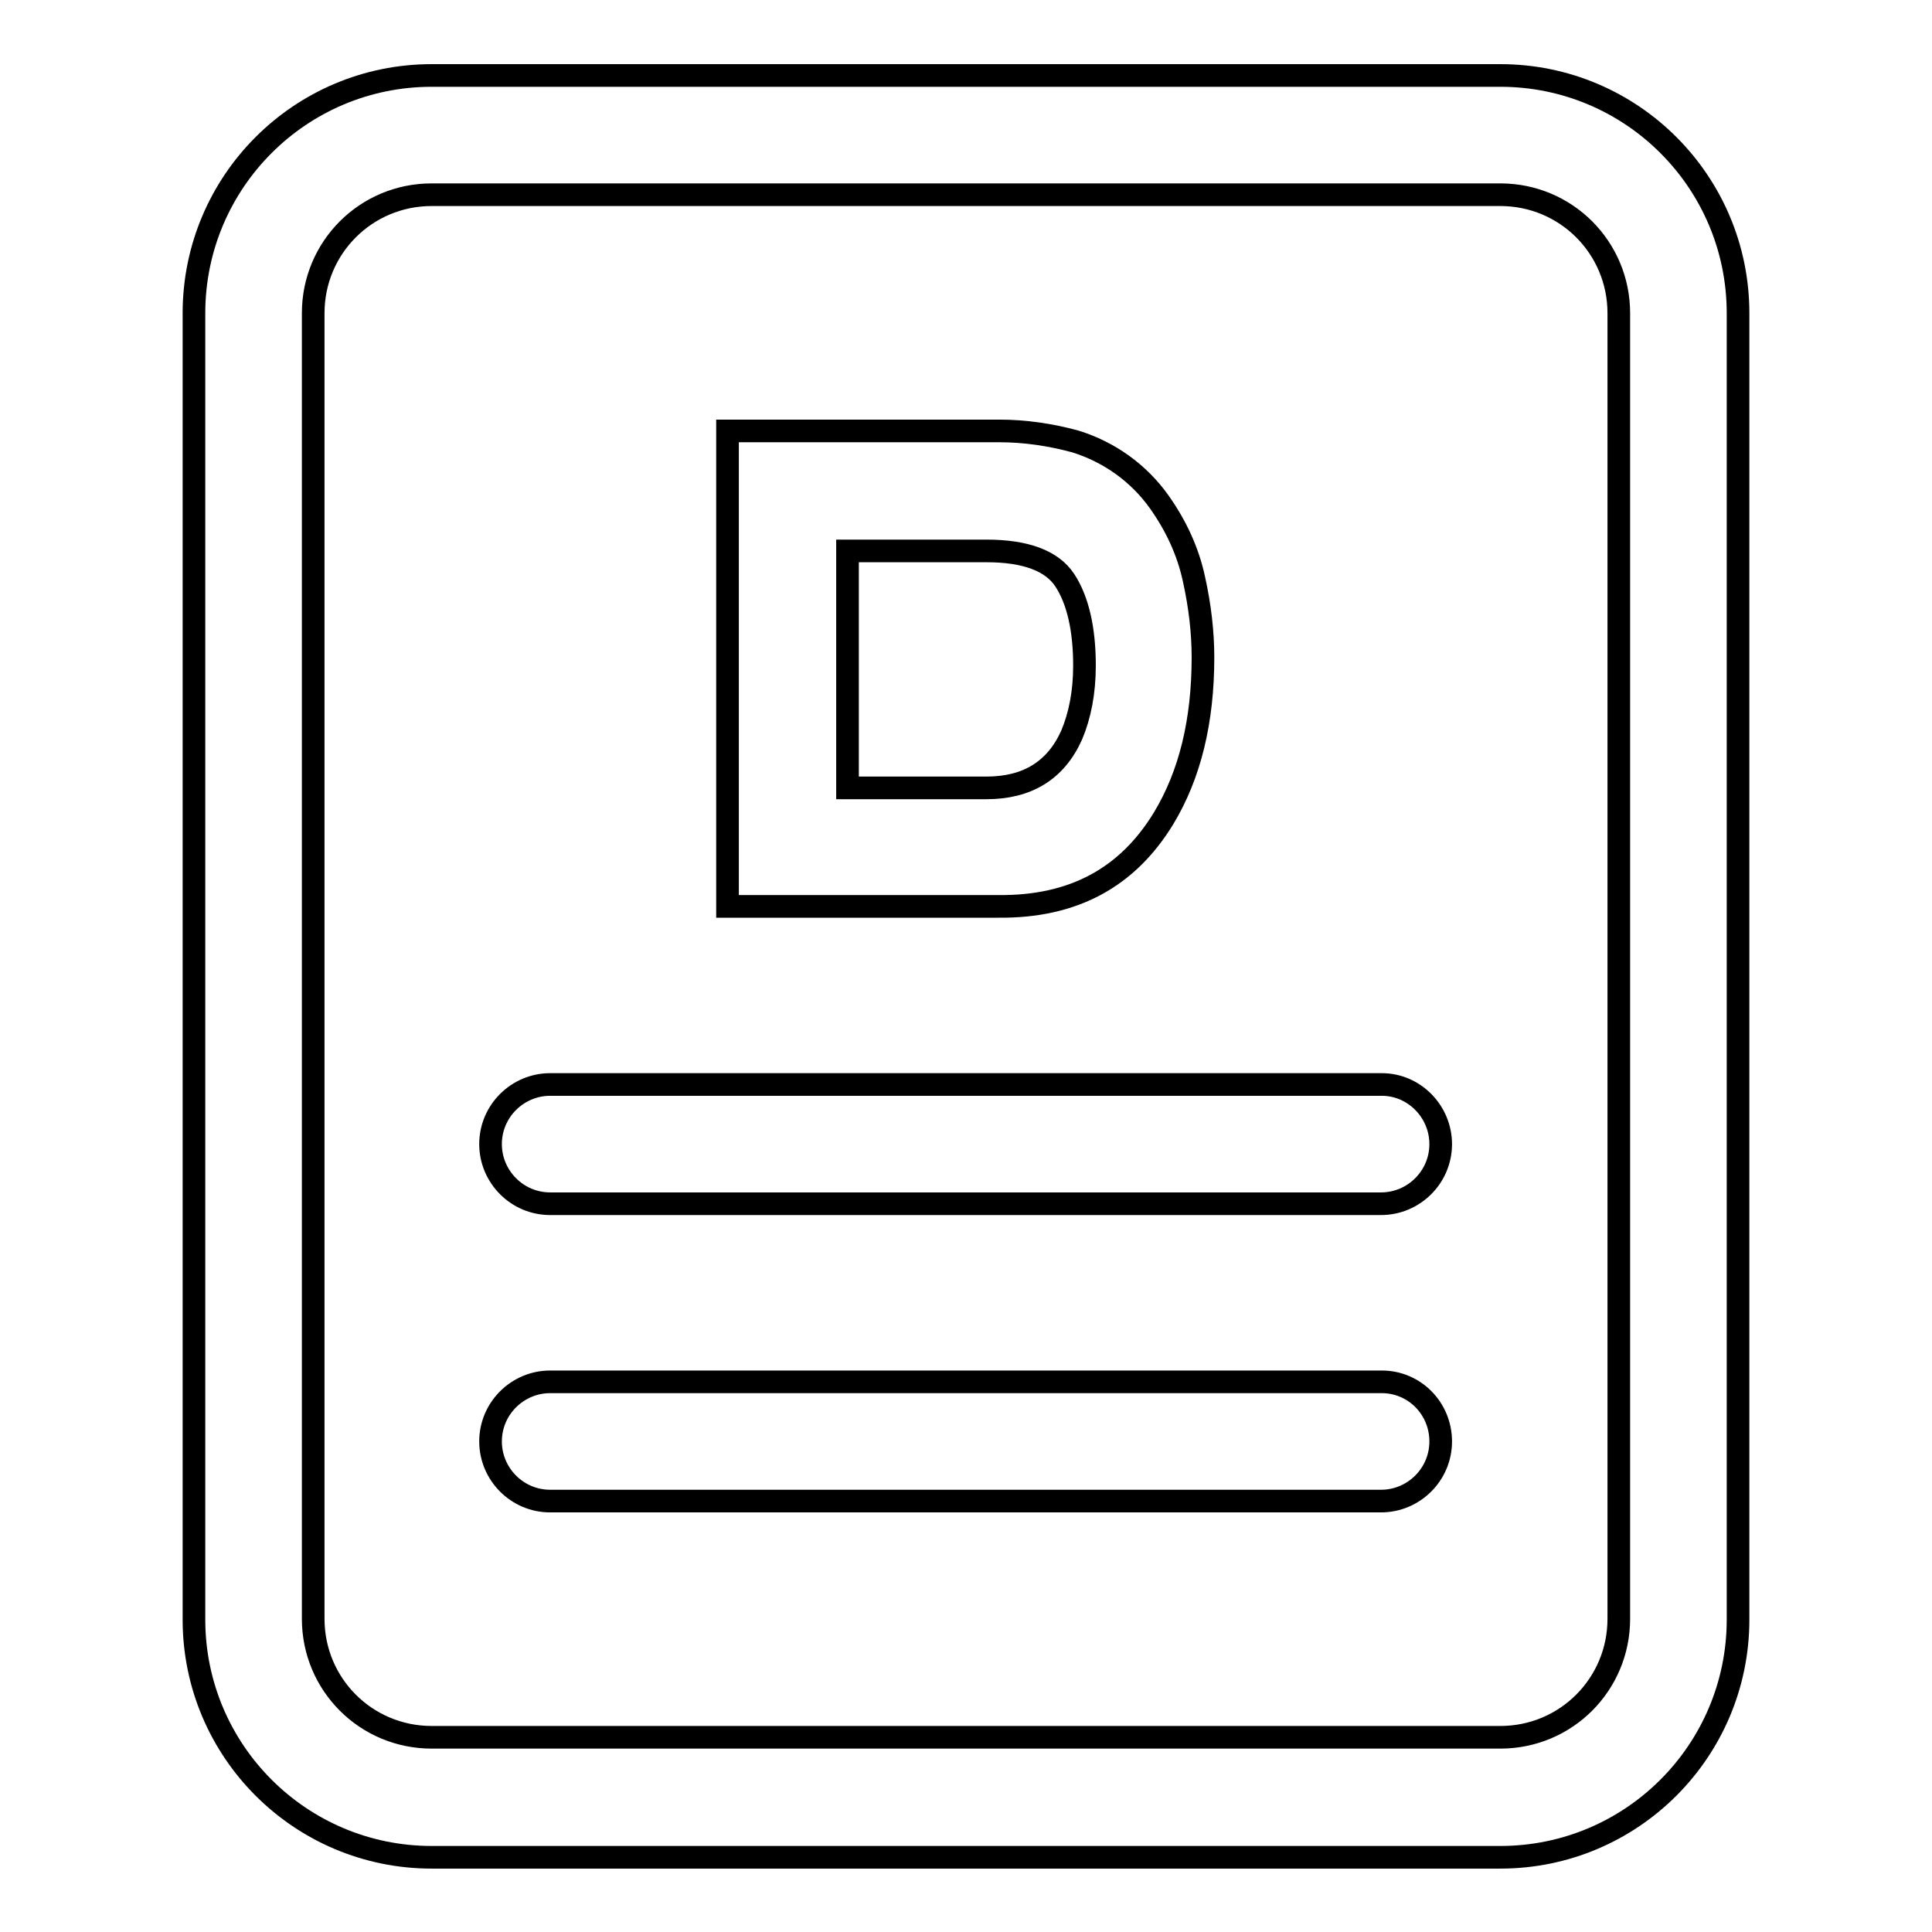
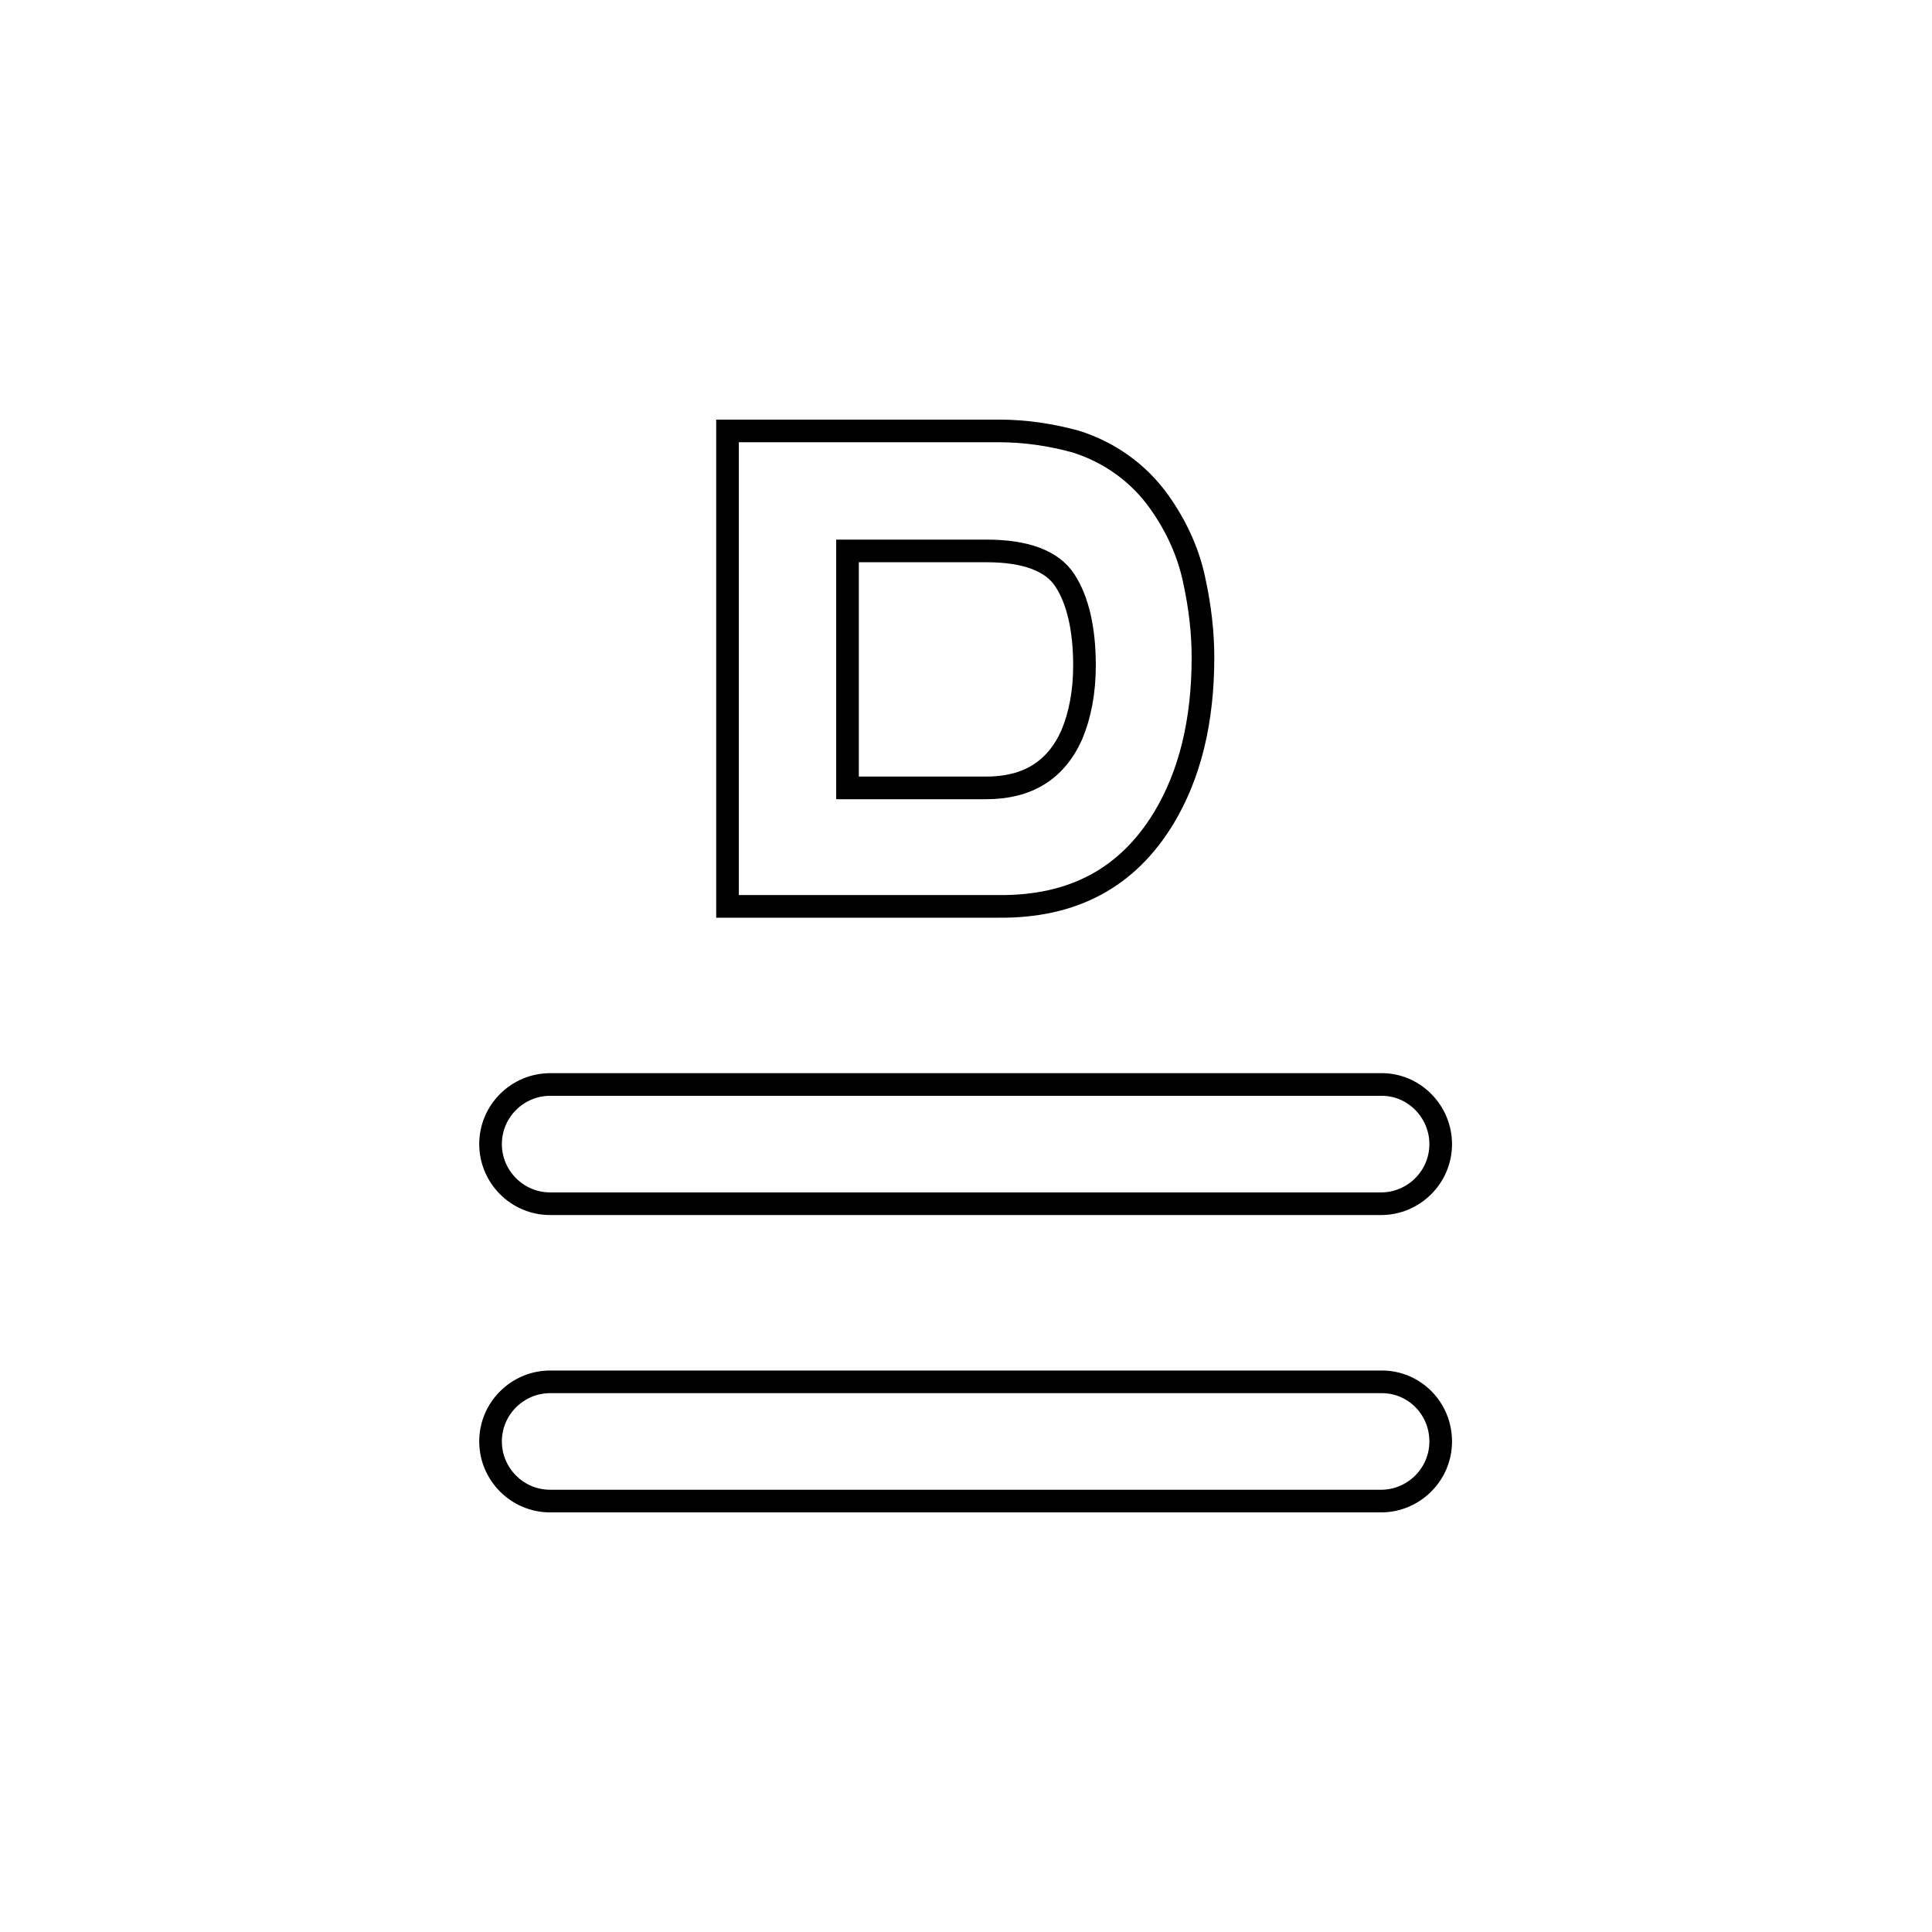
<svg xmlns="http://www.w3.org/2000/svg" version="1.1" x="0px" y="0px" viewBox="0 0 256 256" enable-background="new 0 0 256 256" xml:space="preserve">
  <g>
-     <path stroke-width="3" fill-opacity="0" stroke="#000000" d="M198.8,10H57.2c-17.4,0-31.5,14.1-31.5,31.5v173.1c0,17.4,14.1,31.5,31.5,31.5h141.6 c17.4,0,31.5-14.1,31.5-31.5V41.5C230.3,24.1,216.2,10,198.8,10z M214.5,214.5c0,8.7-7,15.7-15.7,15.7H57.2 c-8.7,0-15.7-7-15.7-15.7V41.5c0-8.7,7-15.7,15.7-15.7h141.6c8.7,0,15.7,7,15.7,15.7V214.5z" />
    <path stroke-width="3" fill-opacity="0" stroke="#000000" d="M183.1,183.1H72.9c-4.3,0-7.9,3.5-7.9,7.9c0,4.3,3.5,7.9,7.9,7.9h110.1c4.3,0,7.9-3.5,7.9-7.9 C190.9,186.6,187.4,183.1,183.1,183.1z M183.1,143.7H72.9c-4.3,0-7.9,3.5-7.9,7.9c0,4.3,3.5,7.9,7.9,7.9h110.1 c4.3,0,7.9-3.5,7.9-7.9C190.9,147.3,187.4,143.7,183.1,143.7z M154.2,108.4c3.5-5.8,5.2-12.9,5.2-21.3c0-3.3-0.4-6.8-1.2-10.4 c-0.8-3.7-2.4-7.1-4.6-10.2c-2.7-3.8-6.6-6.6-11.1-8c-3.3-0.9-6.7-1.4-10.1-1.4H96.4v63h35.9C142.2,120.2,149.4,116.3,154.2,108.4z  M112.3,104.3V73h18.4c5.2,0,8.7,1.3,10.4,3.9c1.7,2.6,2.6,6.4,2.6,11.3c0,3.5-0.6,6.6-1.7,9.2c-2.1,4.7-5.9,7-11.3,7H112.3z" />
  </g>
</svg>